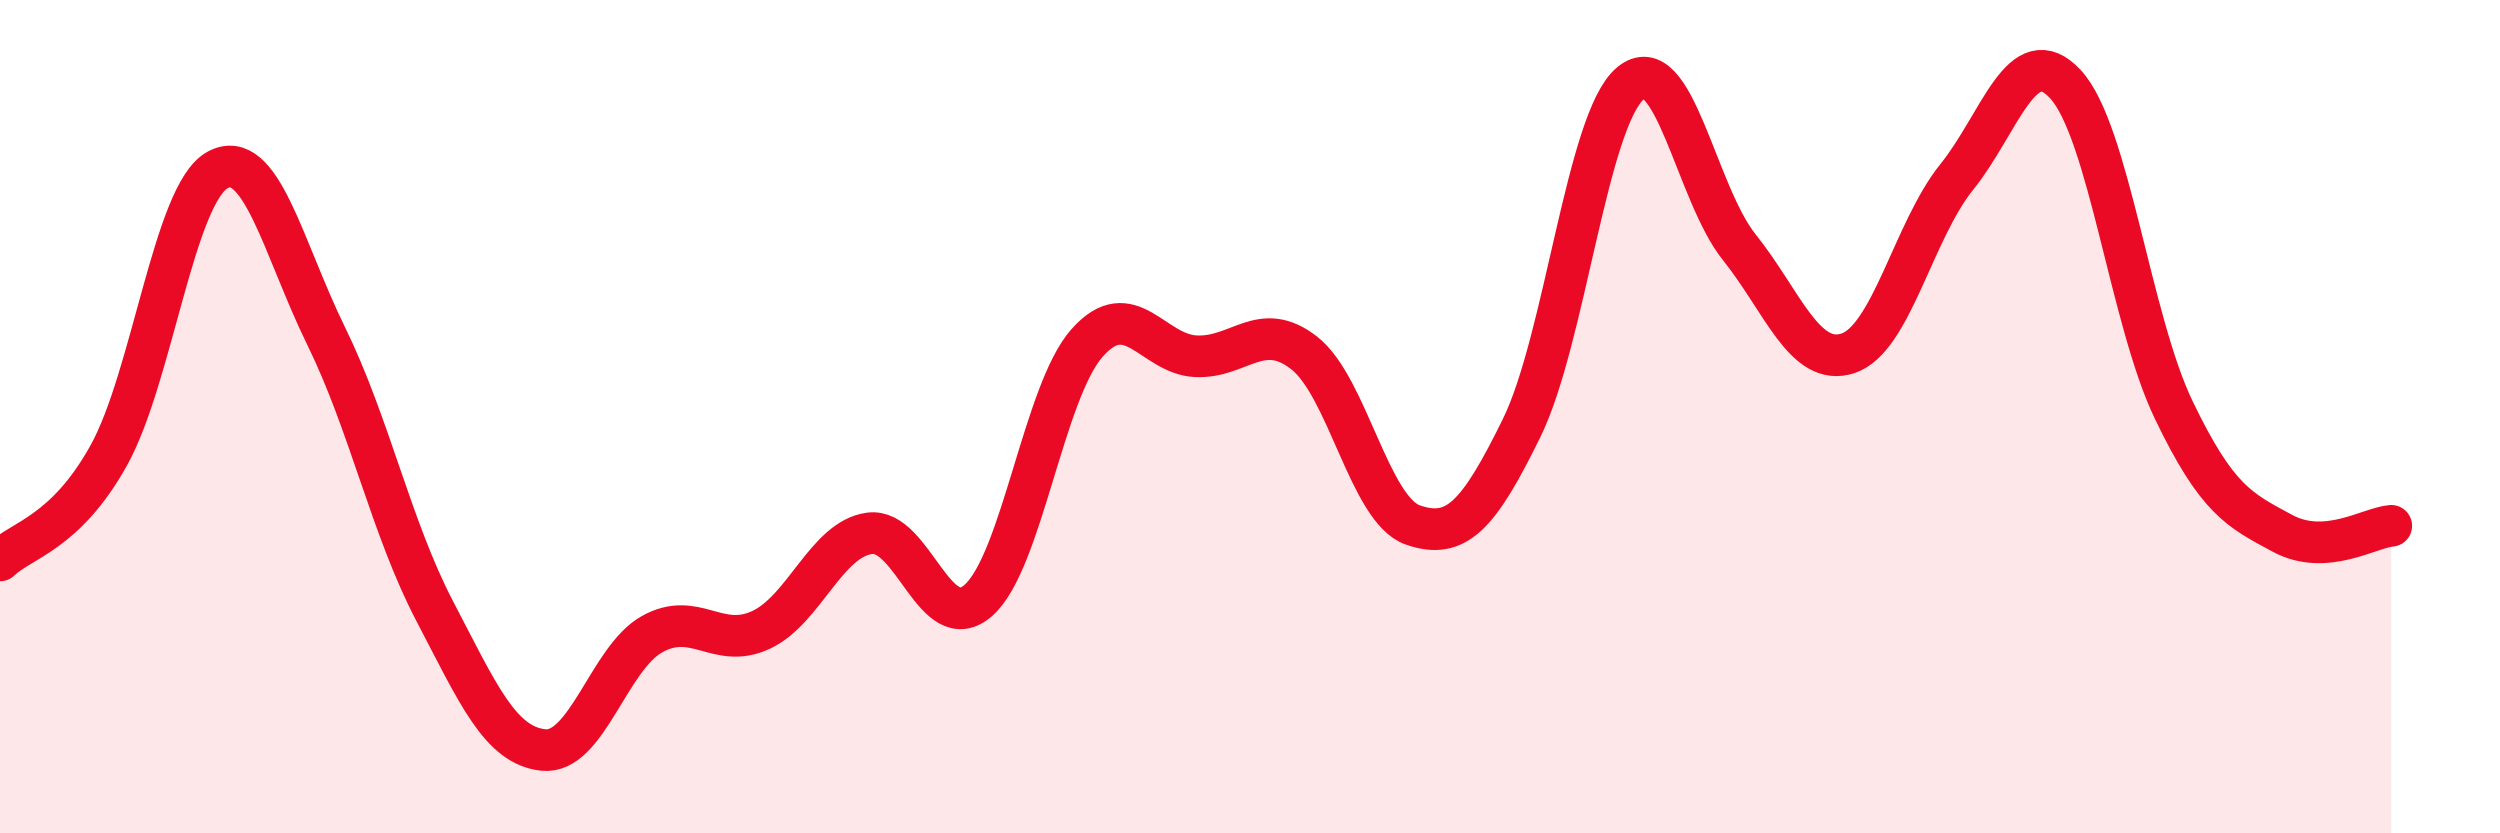
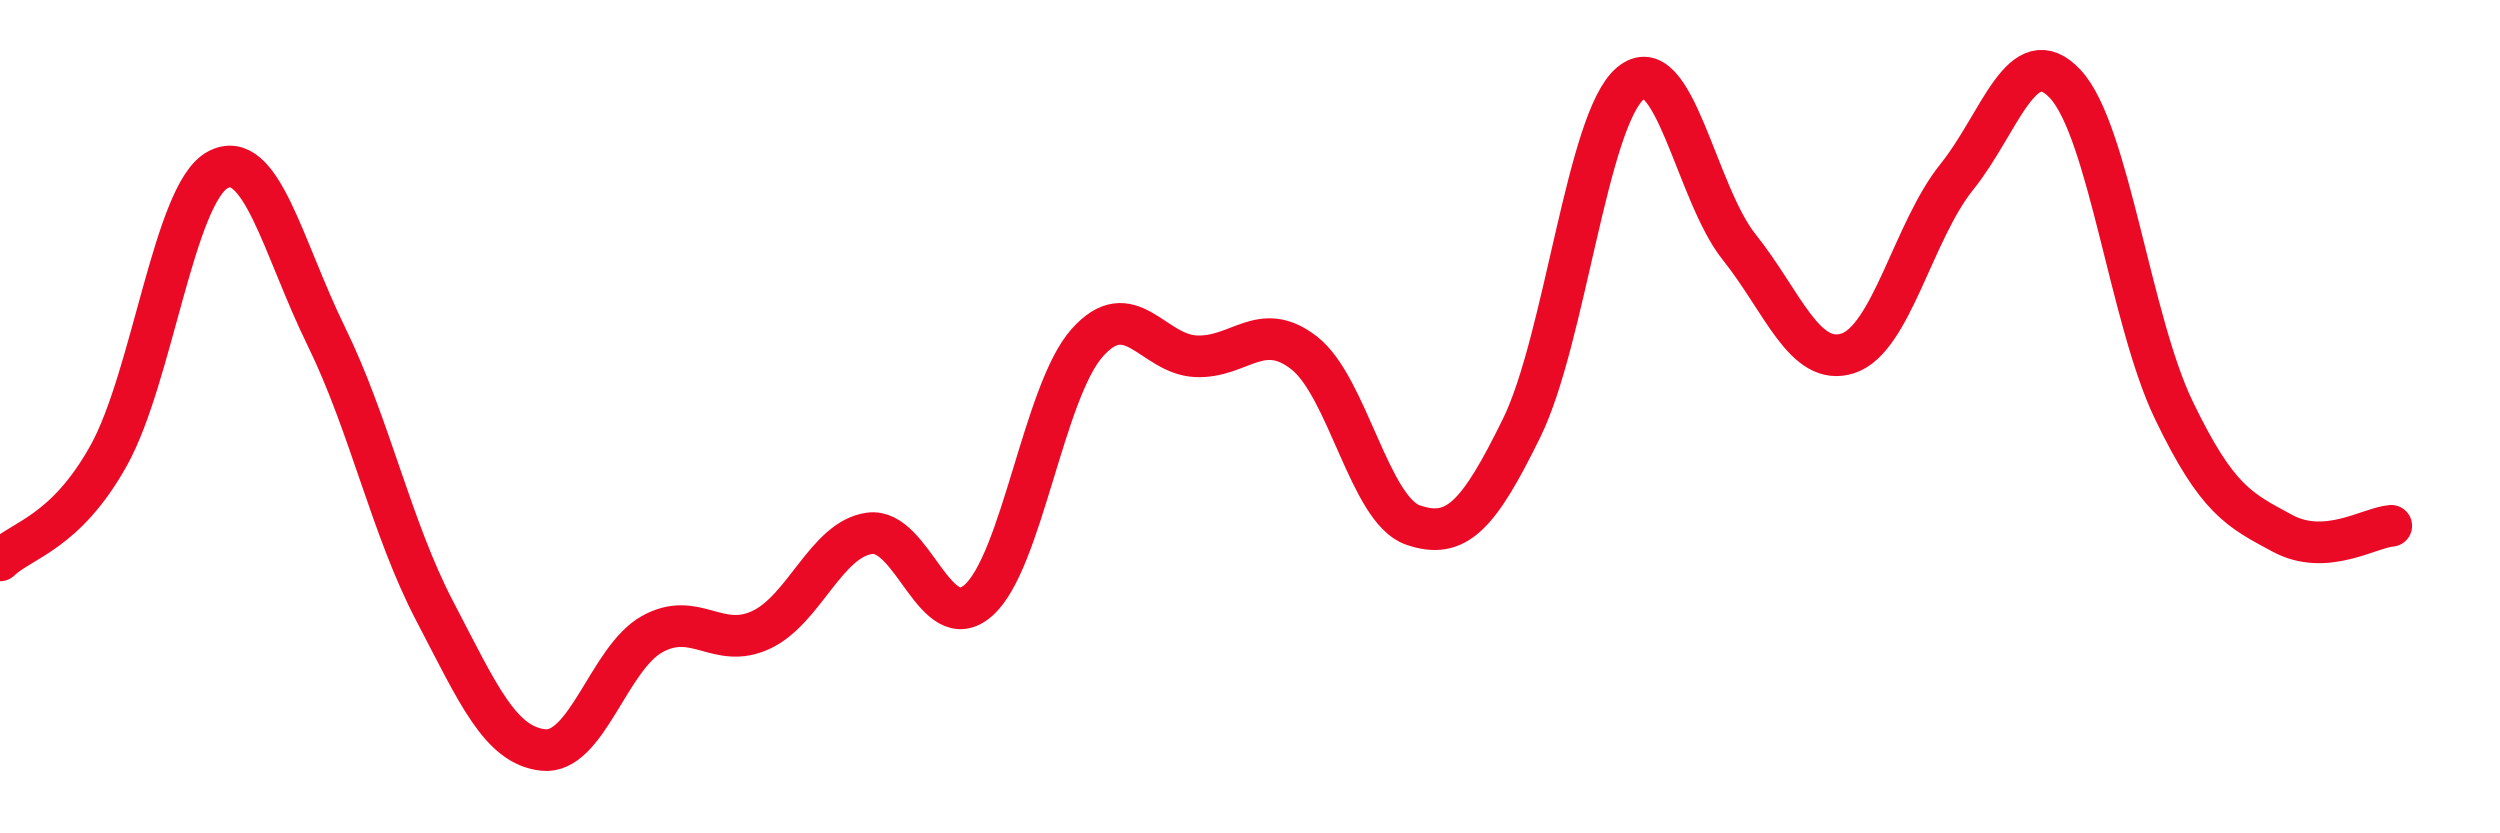
<svg xmlns="http://www.w3.org/2000/svg" width="60" height="20" viewBox="0 0 60 20">
-   <path d="M 0,13.45 C 0.52,12.95 1.57,12.8 2.61,10.93 C 3.65,9.06 4.18,4.65 5.22,4.08 C 6.26,3.51 6.79,5.95 7.83,8.07 C 8.87,10.19 9.39,12.67 10.43,14.66 C 11.47,16.65 12,17.89 13.04,18 C 14.08,18.11 14.61,15.8 15.65,15.22 C 16.69,14.64 17.22,15.6 18.26,15.12 C 19.3,14.64 19.83,12.94 20.87,12.8 C 21.91,12.66 22.44,15.32 23.48,14.41 C 24.52,13.5 25.05,9.4 26.09,8.23 C 27.13,7.06 27.66,8.5 28.7,8.55 C 29.74,8.6 30.26,7.66 31.3,8.47 C 32.34,9.28 32.87,12.24 33.91,12.6 C 34.95,12.96 35.48,12.39 36.52,10.27 C 37.56,8.15 38.09,2.87 39.13,2 C 40.17,1.13 40.7,4.63 41.74,5.93 C 42.78,7.23 43.31,8.82 44.35,8.48 C 45.39,8.14 45.92,5.54 46.96,4.25 C 48,2.96 48.53,0.9 49.57,2.02 C 50.61,3.14 51.13,7.68 52.17,9.84 C 53.21,12 53.74,12.24 54.78,12.8 C 55.82,13.36 56.87,12.66 57.39,12.62L57.39 20L0 20Z" fill="#EB0A25" opacity="0.1" stroke-linecap="round" stroke-linejoin="round" />
  <path d="M 0,13.45 C 0.52,12.95 1.57,12.8 2.61,10.93 C 3.65,9.06 4.18,4.65 5.22,4.08 C 6.26,3.51 6.79,5.95 7.83,8.07 C 8.87,10.19 9.39,12.67 10.43,14.66 C 11.47,16.65 12,17.89 13.04,18 C 14.08,18.11 14.61,15.8 15.65,15.22 C 16.69,14.64 17.22,15.6 18.26,15.12 C 19.3,14.64 19.83,12.94 20.87,12.8 C 21.91,12.66 22.44,15.32 23.48,14.41 C 24.52,13.5 25.05,9.4 26.09,8.23 C 27.13,7.06 27.66,8.5 28.7,8.55 C 29.74,8.6 30.26,7.66 31.3,8.47 C 32.34,9.28 32.87,12.24 33.91,12.6 C 34.95,12.96 35.48,12.39 36.52,10.27 C 37.56,8.15 38.09,2.87 39.13,2 C 40.17,1.13 40.7,4.63 41.74,5.93 C 42.78,7.23 43.31,8.82 44.35,8.48 C 45.39,8.14 45.92,5.54 46.96,4.25 C 48,2.96 48.53,0.9 49.57,2.02 C 50.61,3.14 51.13,7.68 52.17,9.84 C 53.21,12 53.74,12.24 54.78,12.8 C 55.82,13.36 56.87,12.66 57.39,12.62" stroke="#EB0A25" stroke-width="1" fill="none" stroke-linecap="round" stroke-linejoin="round" />
</svg>